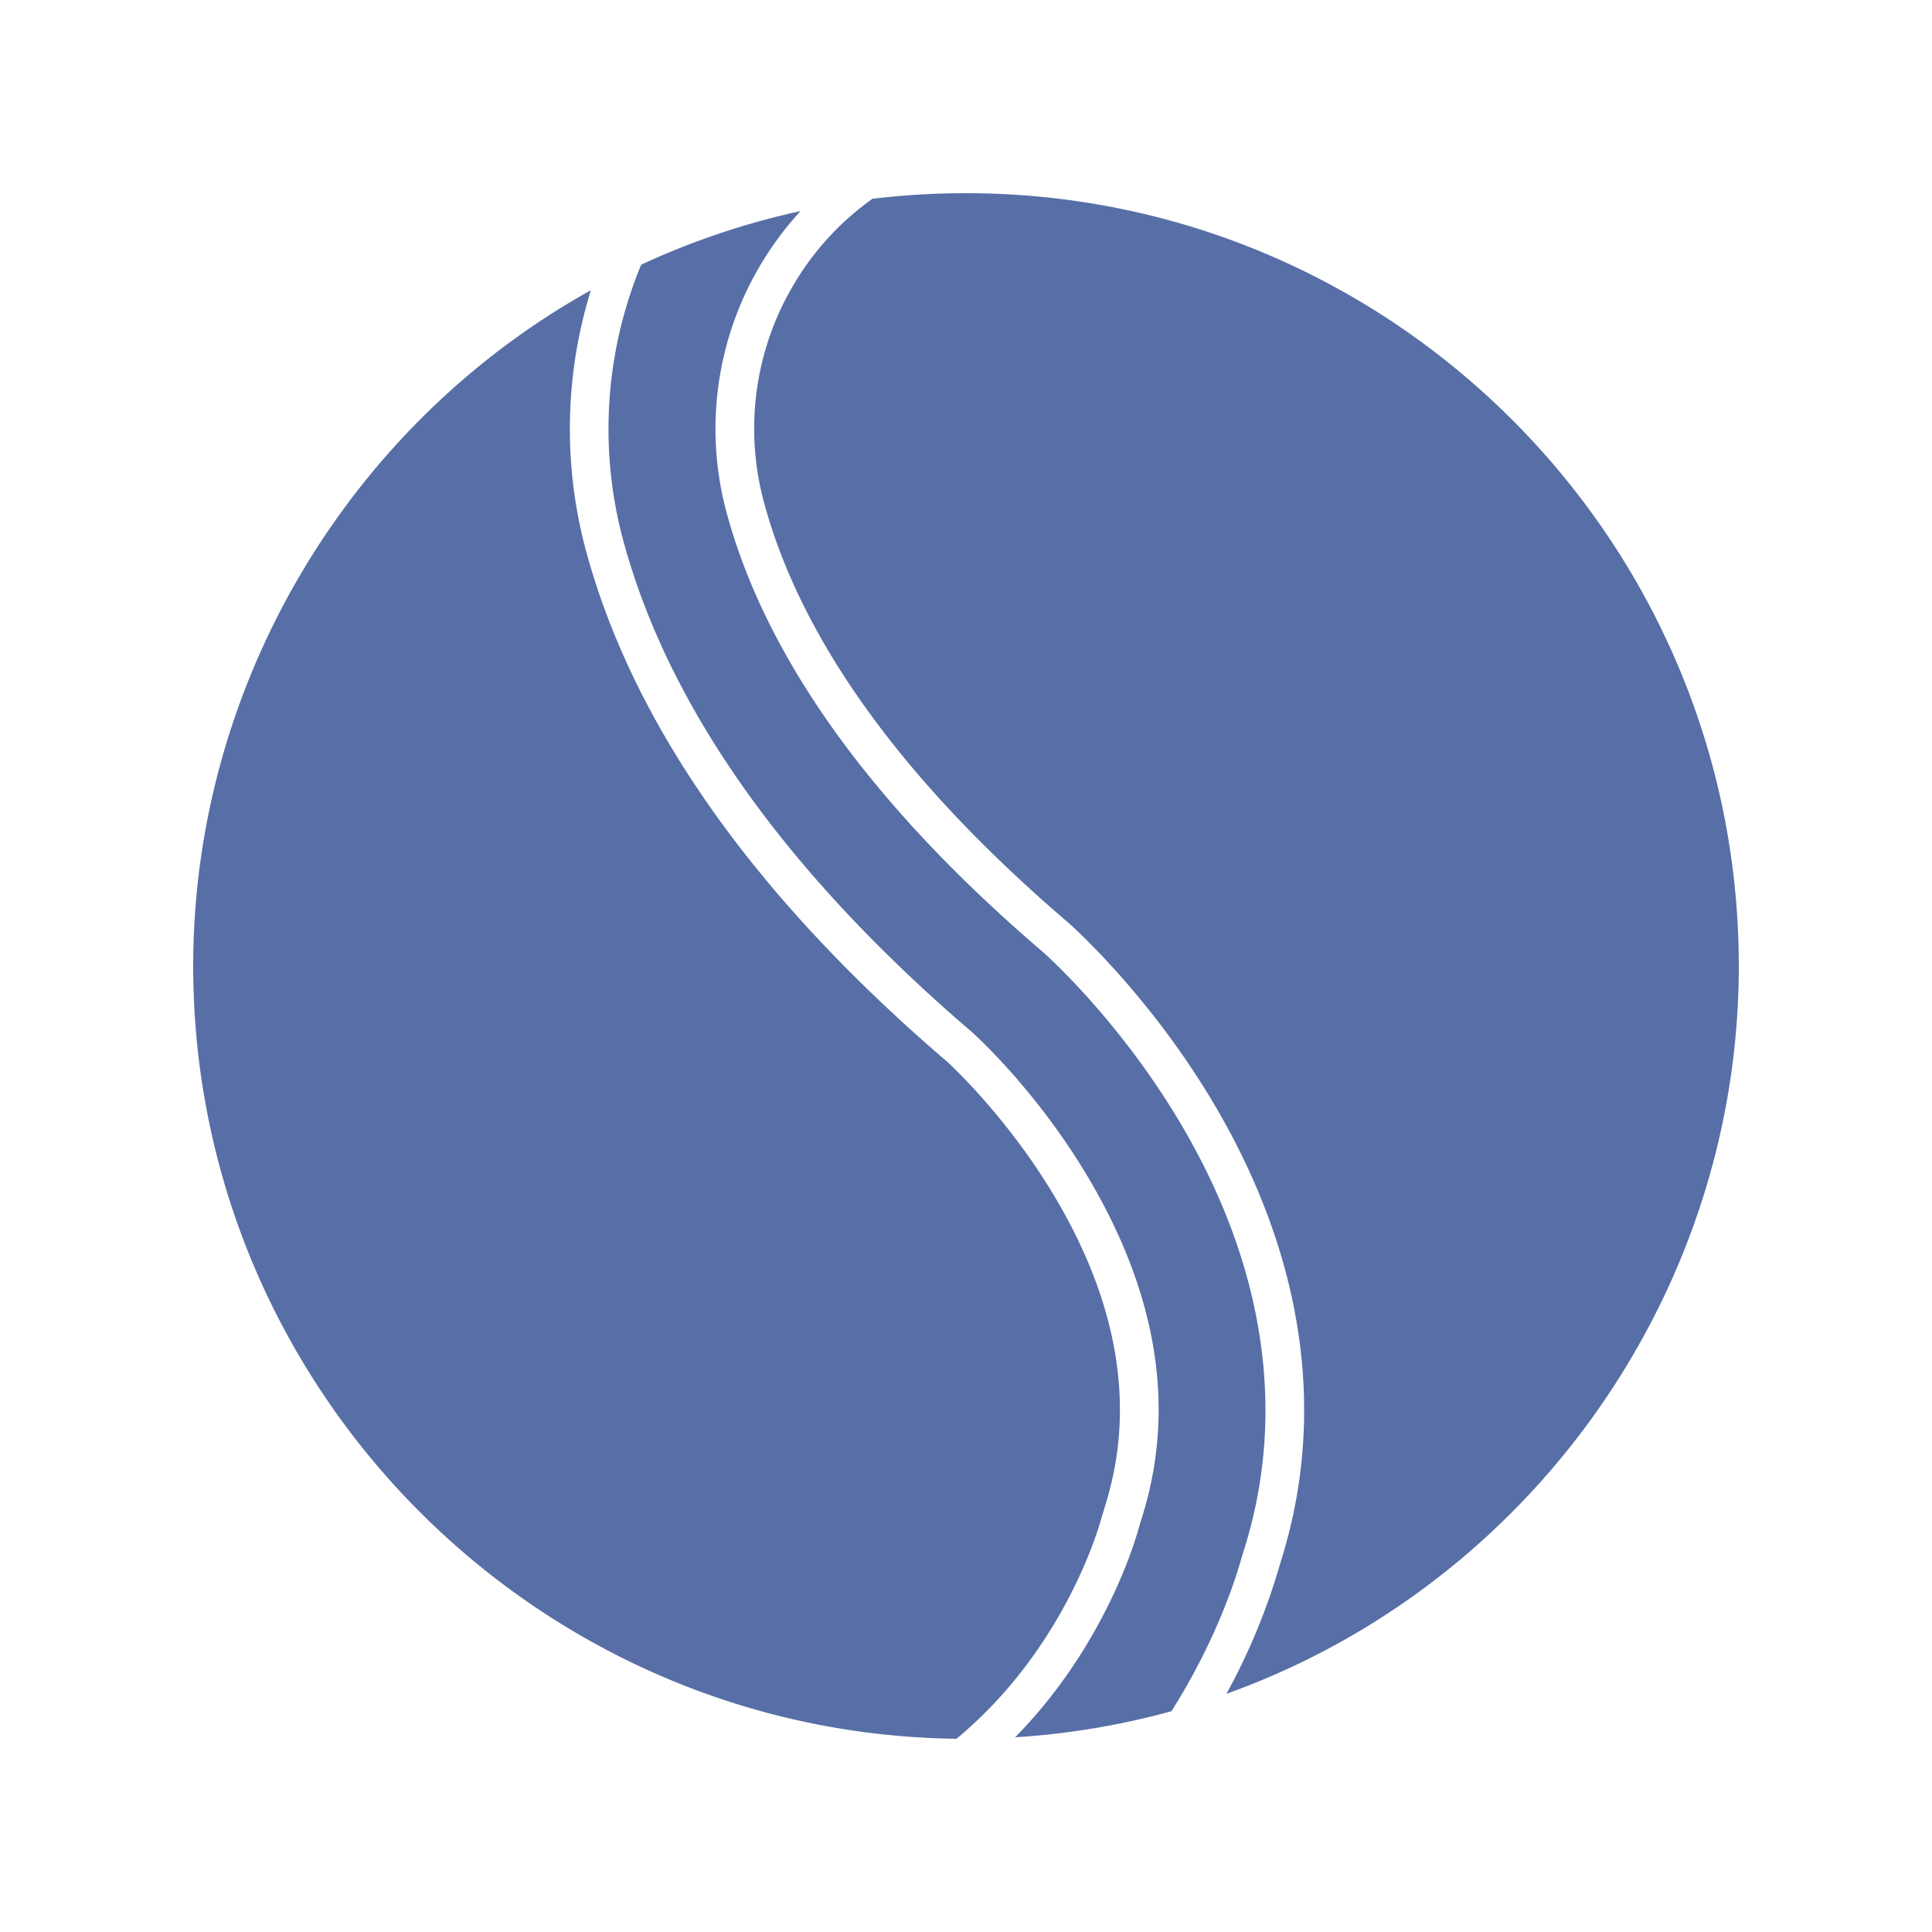
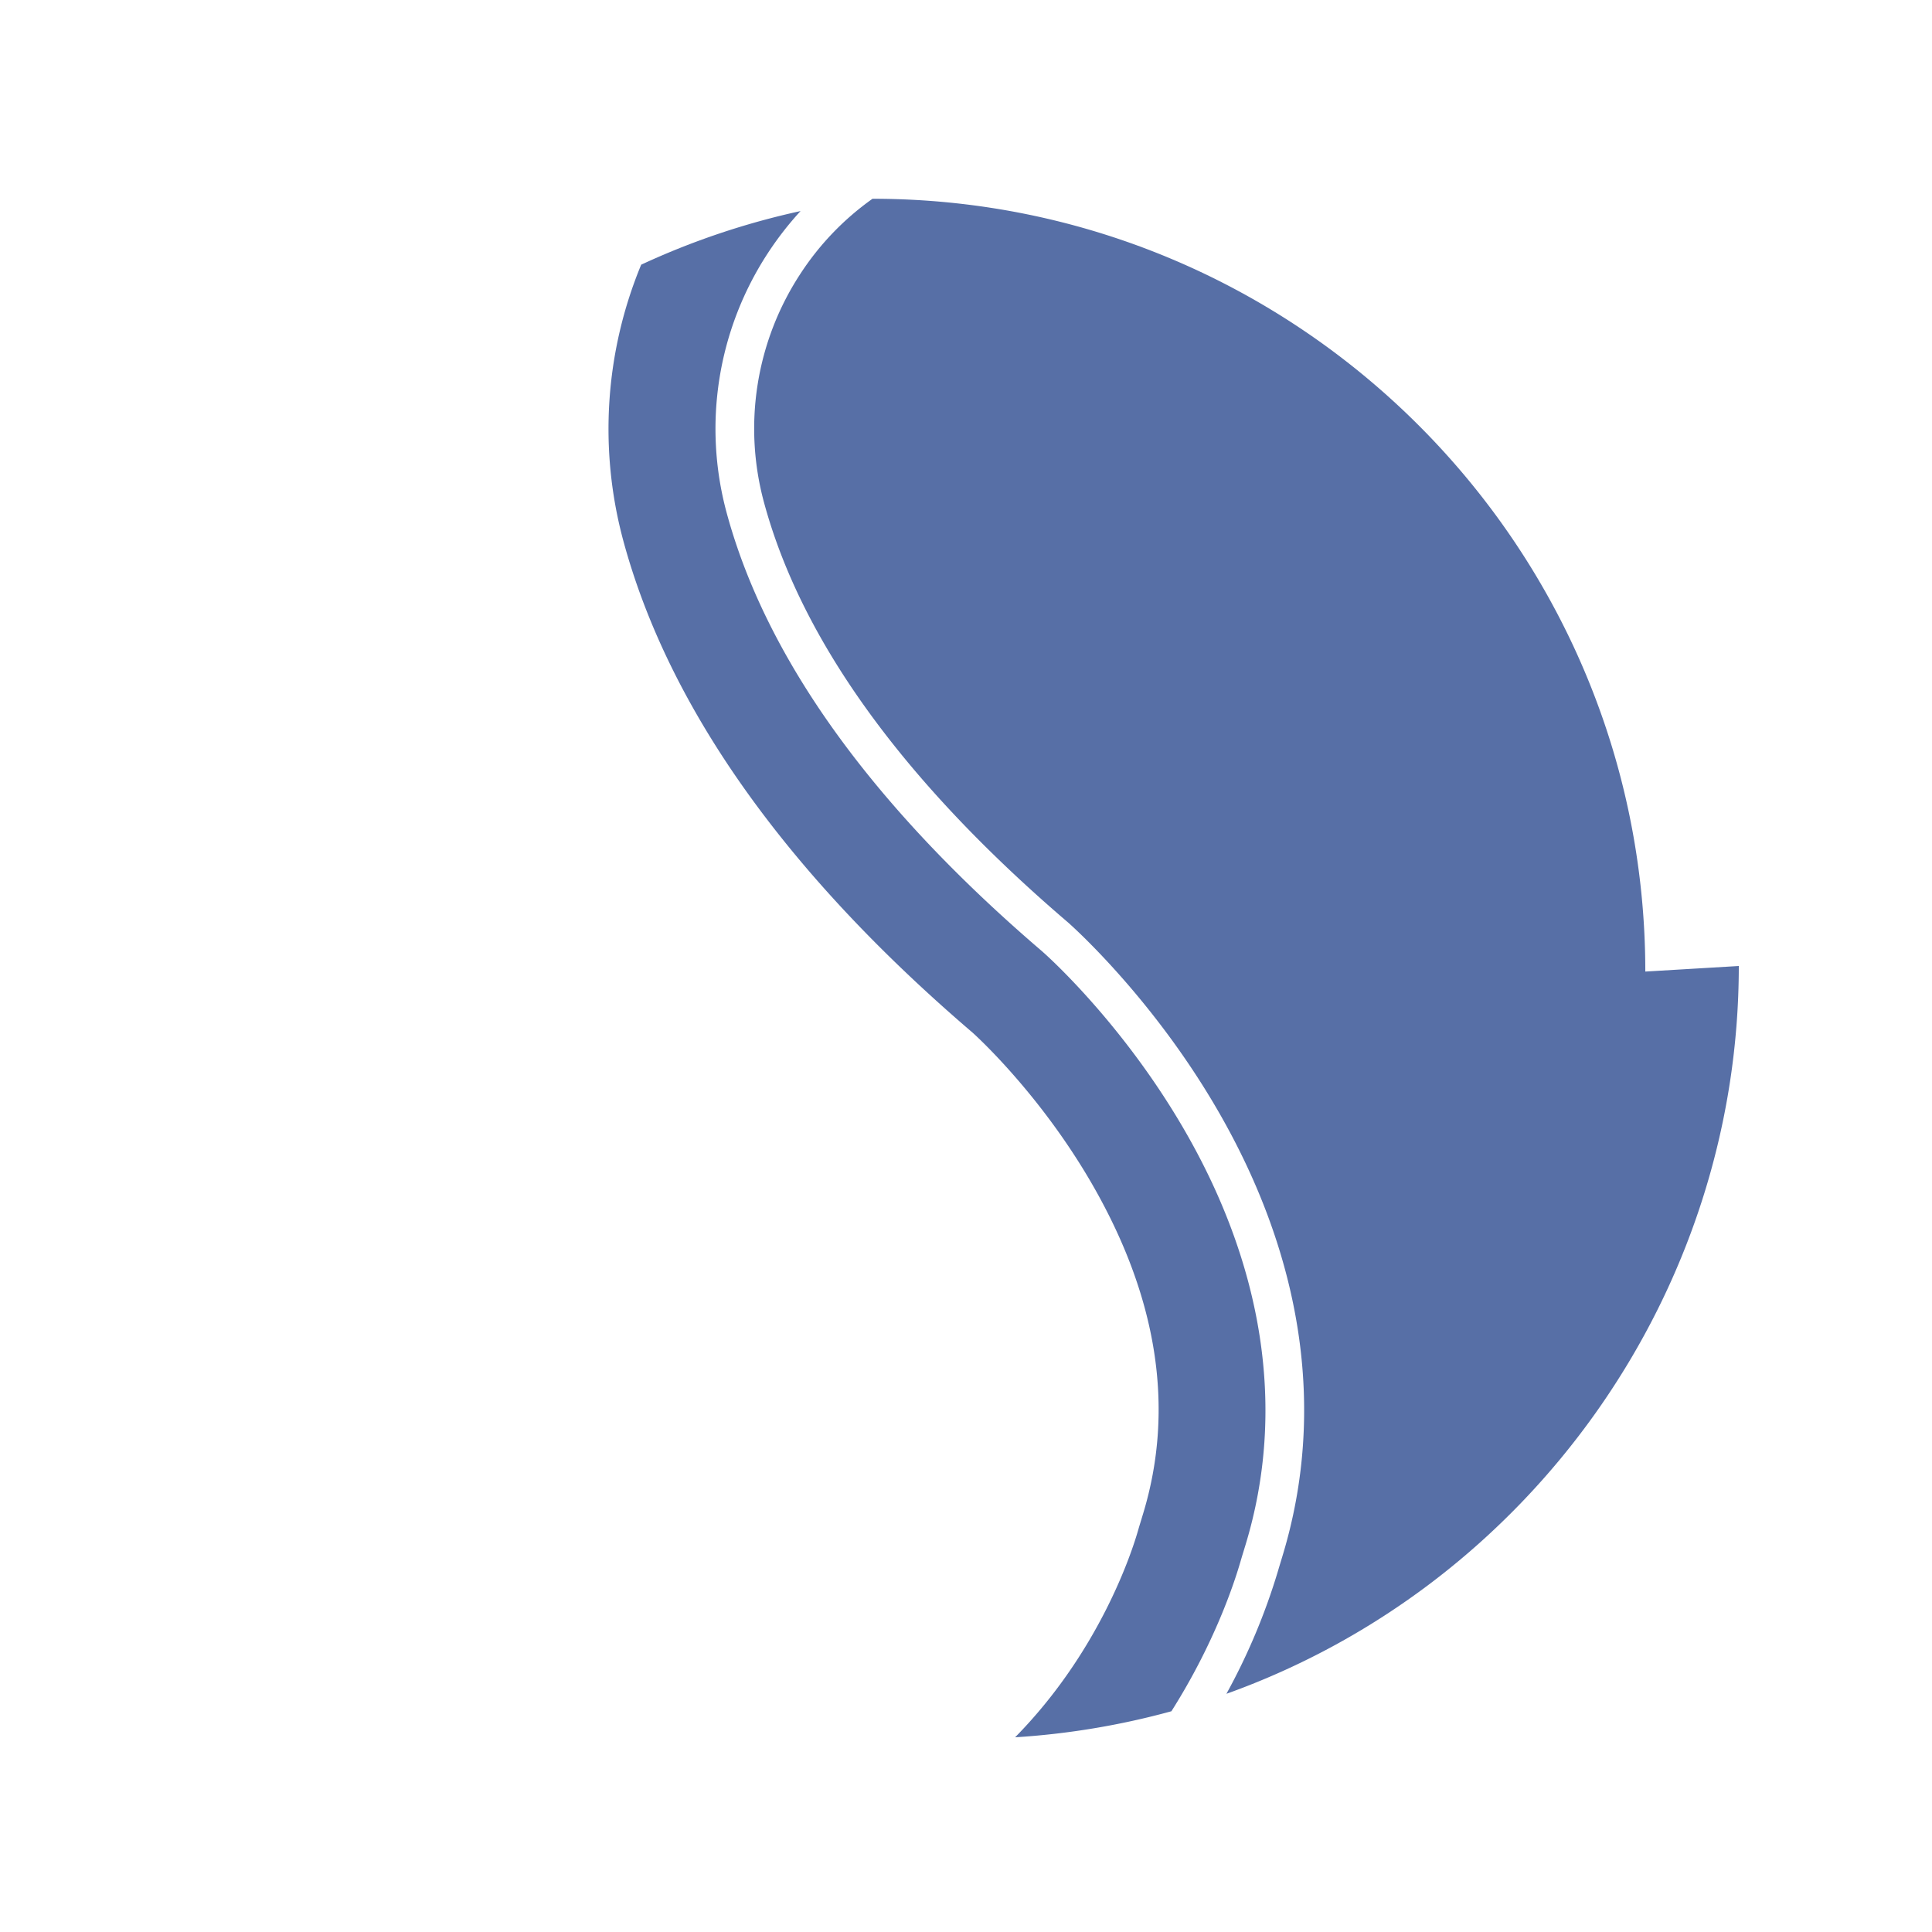
<svg xmlns="http://www.w3.org/2000/svg" xml:space="preserve" style="enable-background:new 0 0 512 512" viewBox="0 0 1000 1000" y="0" x="0" height="512" width="512" version="1.1">
  <g>
-     <path data-original="#000000" opacity="1" fill="#576fa6" d="m572.54 777.67-1 3.31c-.59 1.94-1.18 3.88-1.73 5.8-3.13 10.87-21.32 67.27-71.72 110.66-1 .85-2 1.7-3 2.54C276.88 897.33 100 718.66 100 500c0-145.07 80-279.7 205.84-349.79a242.28 242.28 0 0 0-2.61 134.55c24.37 90.34 87.27 179.42 187 264.76 2.32 2.12 32.48 30.09 57 72.1 31.71 54.38 40.23 106.92 25.31 156.05z" />
    <path data-original="#000000" opacity="1" fill="#576fa6" d="m644.69 799.59-1.17 3.83c-.43 1.4-.85 2.81-1.27 4.23-3.44 12-13.71 43-35.93 78.09a399.49 399.49 0 0 1-80.9 13.48c43.93-44.64 60.51-96.17 63.6-106.92.52-1.83 1.08-3.66 1.64-5.48l1-3.31c16.62-54.7 7.46-112.55-27.2-172-26.06-44.66-57.44-73.75-60.94-76.92l-.22-.19C406.68 451.74 345.86 366 322.54 279.57A222.15 222.15 0 0 1 331.88 137a396.39 396.39 0 0 1 82.48-27.75 168.09 168.09 0 0 0-17 21.89 166.12 166.12 0 0 0-21.32 134c20.37 75.53 75.4 152.05 163.57 227.44l.38.35c1.59 1.4 39.28 34.91 71.08 88.58 43.19 72.9 54.81 148.32 33.62 218.08z" />
-     <path data-original="#000000" opacity="1" fill="#576fa6" d="M900 500c0 169-107.81 320.36-265.21 376.71a325.62 325.62 0 0 0 26.68-63.53c.38-1.33.78-2.64 1.19-4l1.16-3.83c22.87-75.28 10.58-156.24-35.55-234.1-33.38-56.36-73.37-91.91-75-93.39l-.44-.39-.13-.11c-85.08-72.74-138-145.91-157.31-217.5A146.13 146.13 0 0 1 414.1 142a143.67 143.67 0 0 1 37.51-39.12A407.42 407.42 0 0 1 500 100c220.56 0 400 179.46 400 400z" />
+     <path data-original="#000000" opacity="1" fill="#576fa6" d="M900 500c0 169-107.81 320.36-265.21 376.71a325.62 325.62 0 0 0 26.68-63.53c.38-1.33.78-2.64 1.19-4l1.16-3.83c22.87-75.28 10.58-156.24-35.55-234.1-33.38-56.36-73.37-91.91-75-93.39l-.44-.39-.13-.11c-85.08-72.74-138-145.91-157.31-217.5A146.13 146.13 0 0 1 414.1 142a143.67 143.67 0 0 1 37.51-39.12c220.56 0 400 179.46 400 400z" />
  </g>
</svg>